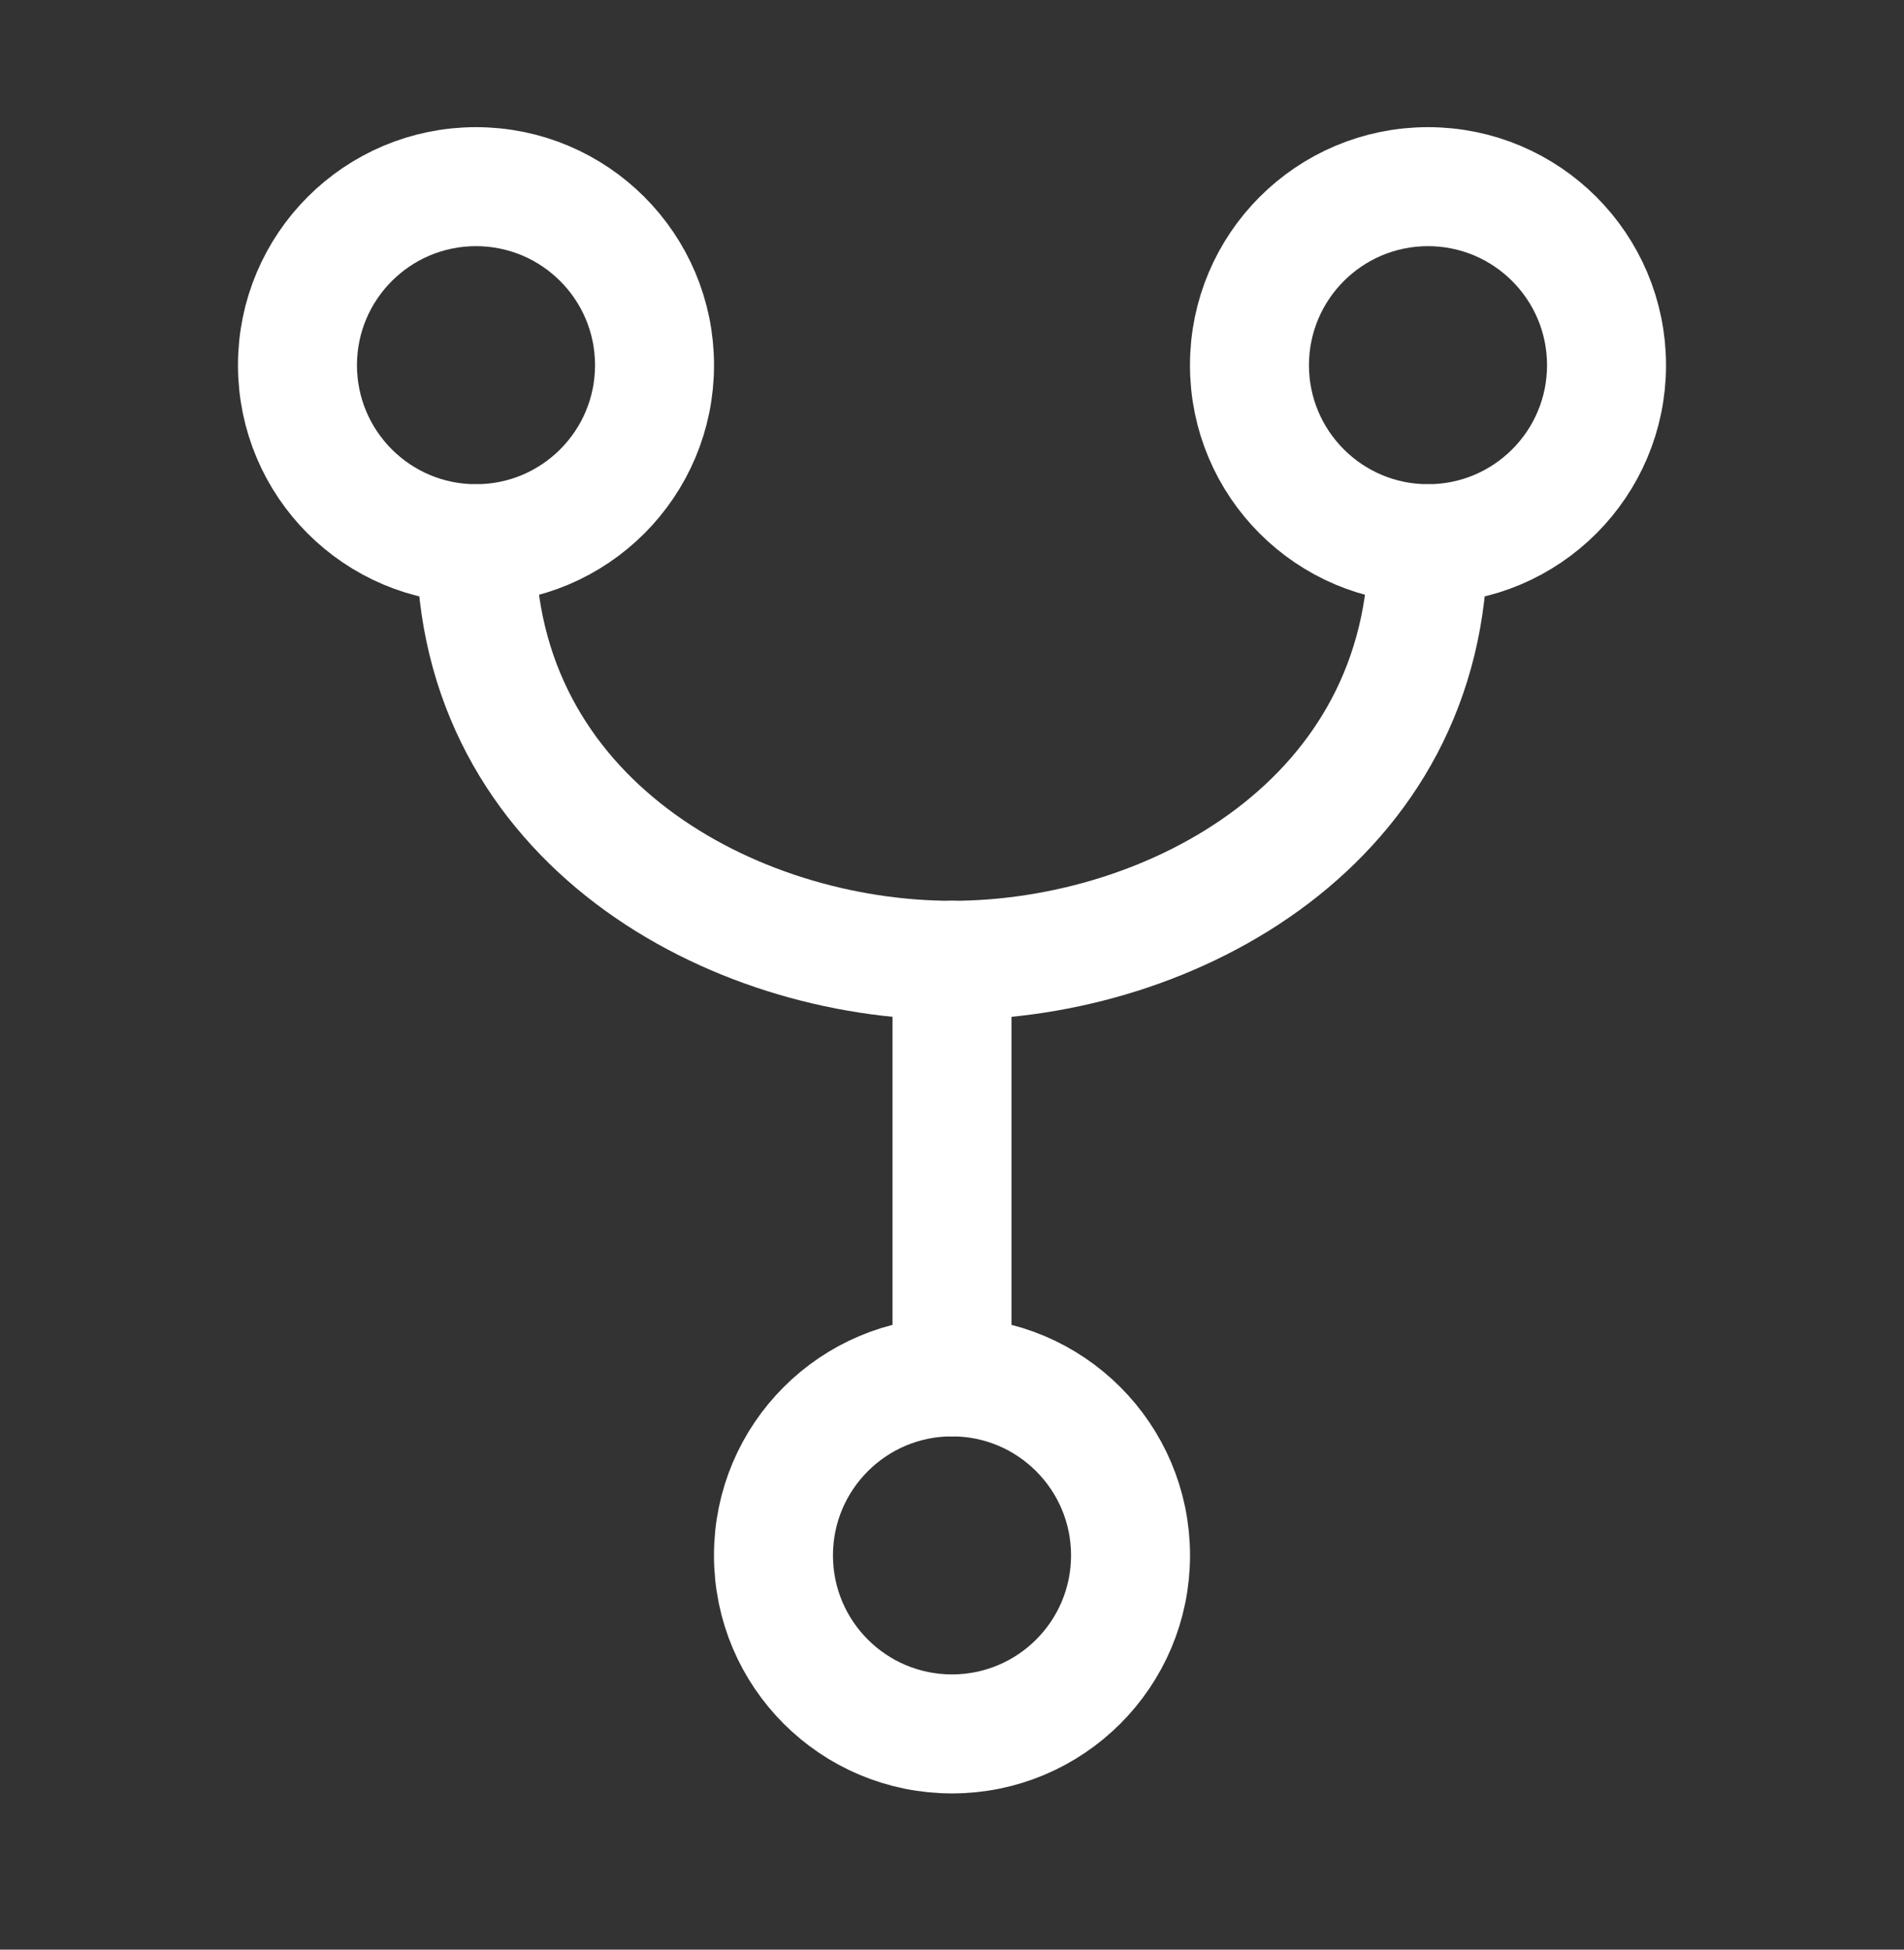
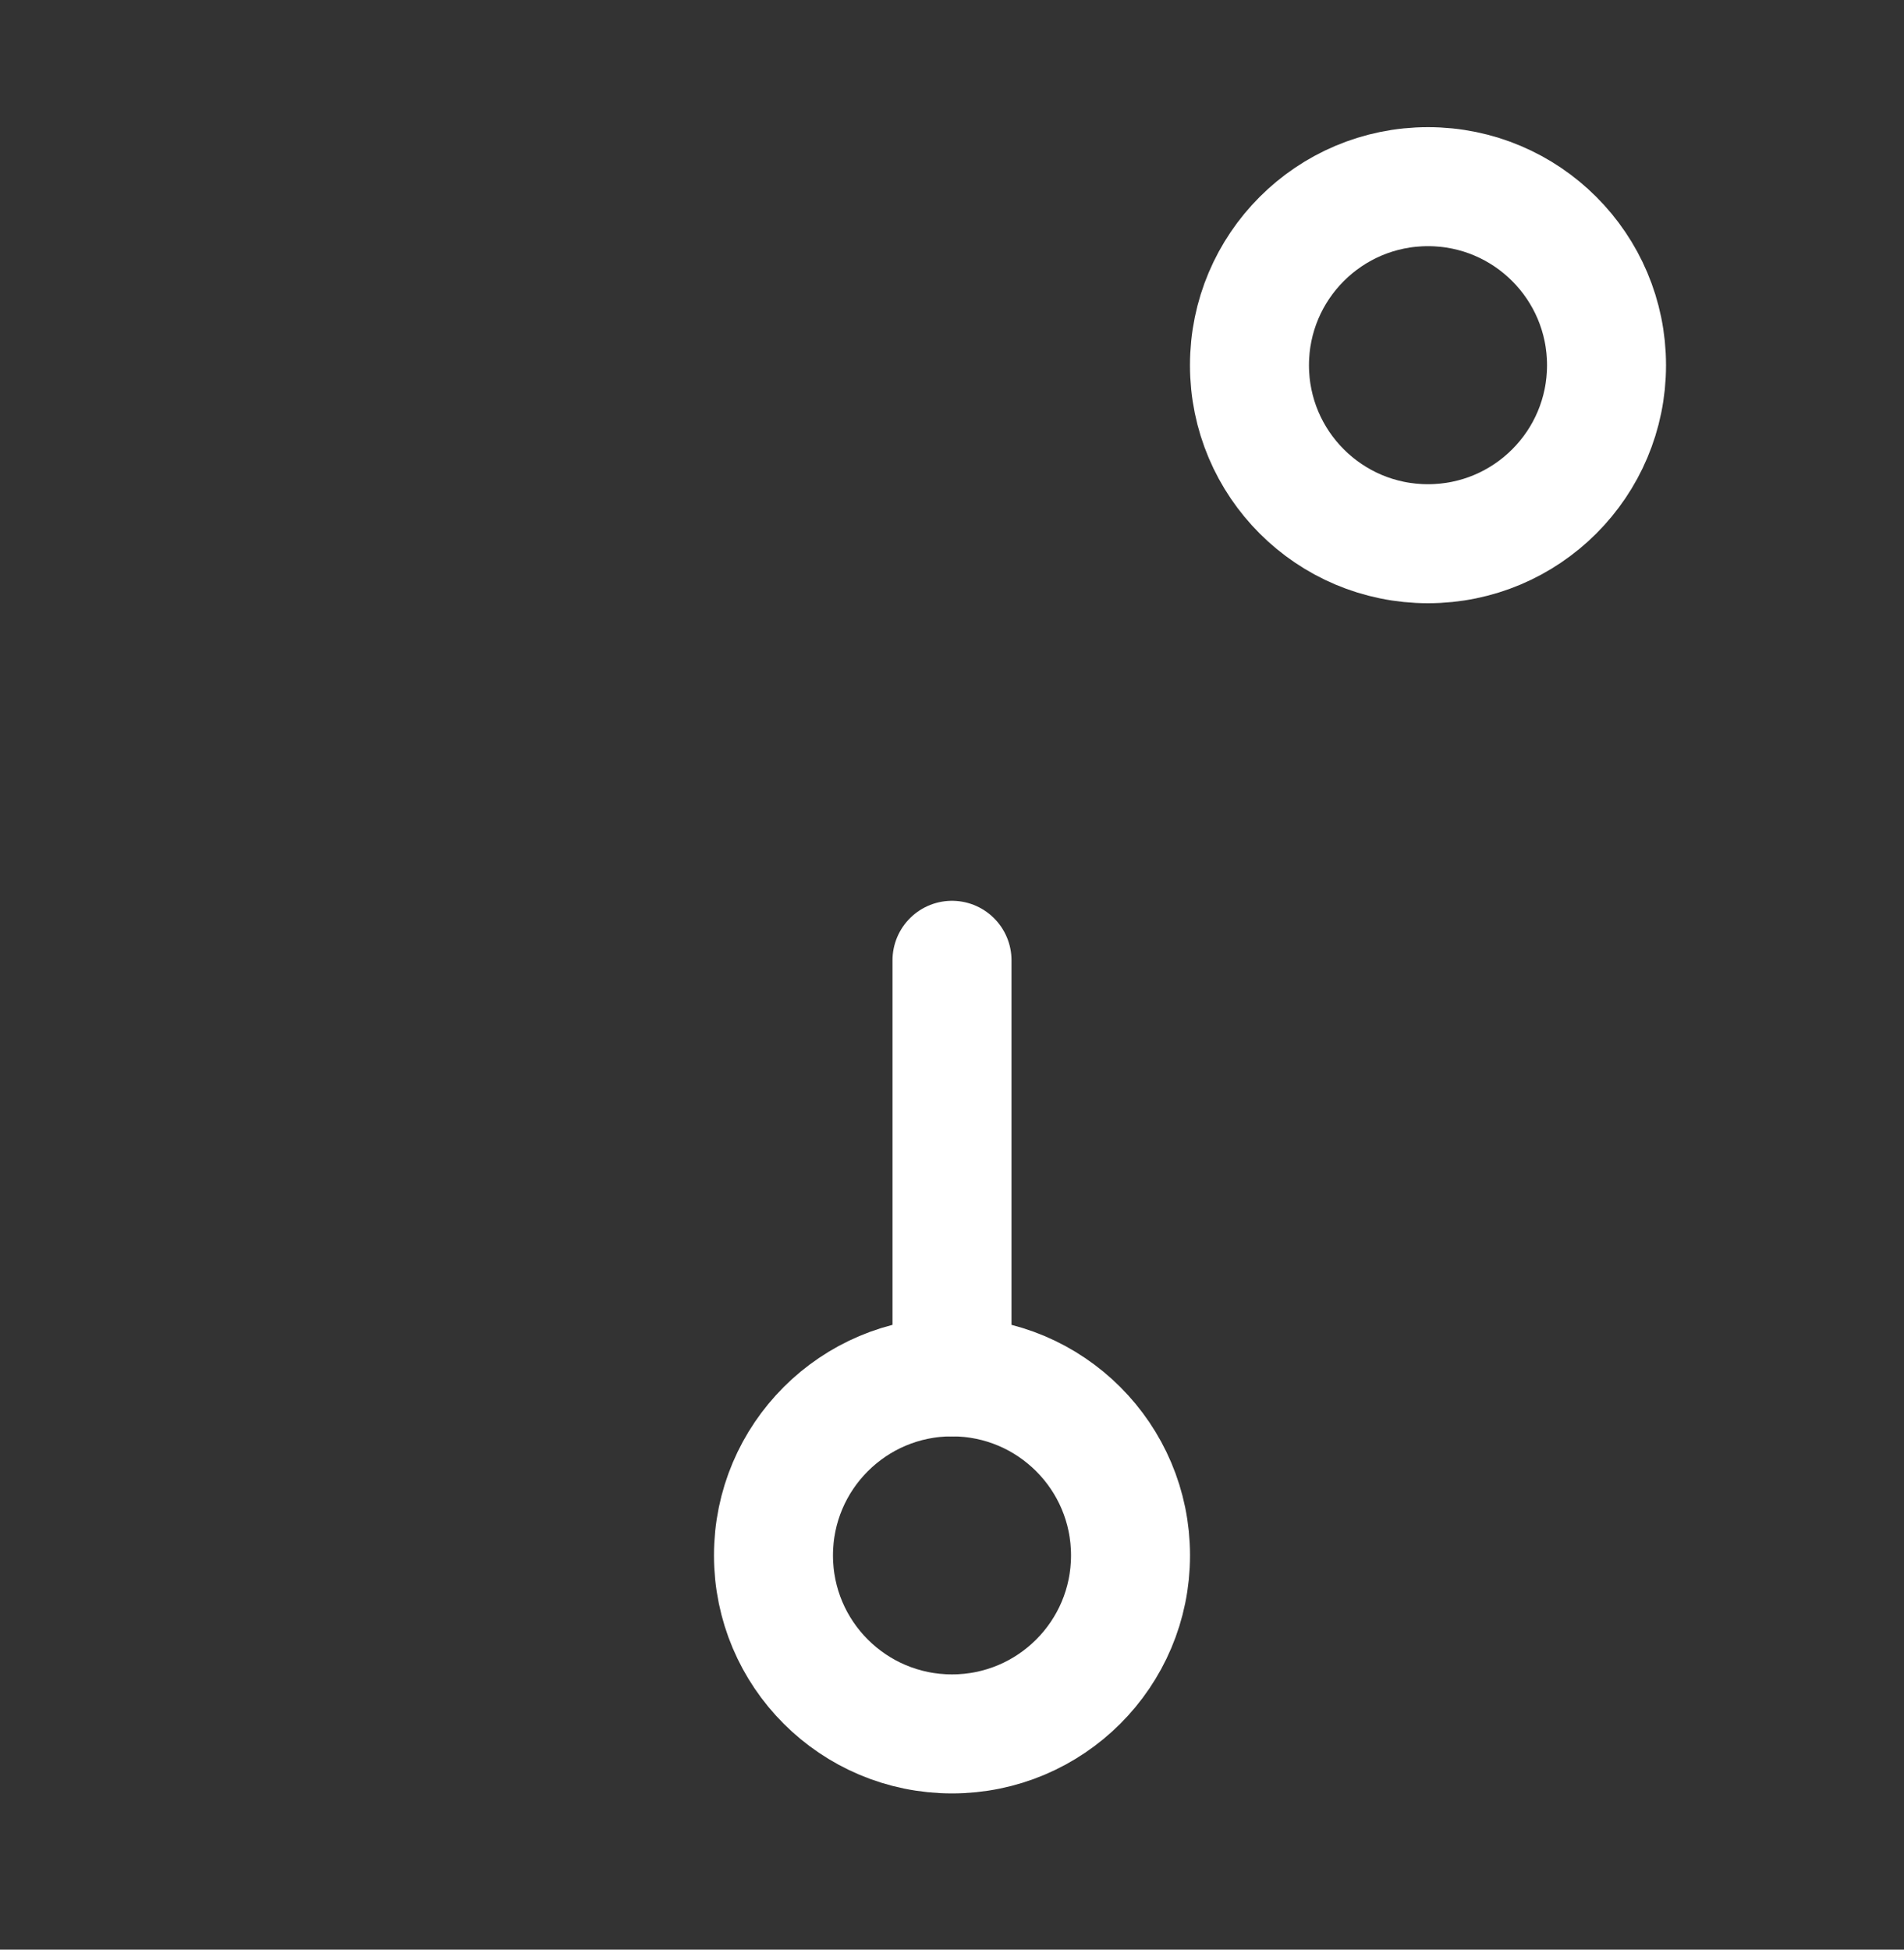
<svg xmlns="http://www.w3.org/2000/svg" width="42" height="43" viewBox="0 0 42 43" fill="none">
  <rect x="0" y="0" width="42" height="43" fill="#333333" stroke="none" />
-   <path d="M10.5 11.992C12.675 11.992 14.438 10.23 14.438 8.055C14.438 5.88 12.675 4.117 10.5 4.117C8.325 4.117 6.562 5.88 6.562 8.055C6.562 10.23 8.325 11.992 10.5 11.992Z" stroke="white" stroke-width="2.625" stroke-linecap="round" stroke-linejoin="round" />
  <path d="M21 38.242C23.175 38.242 24.938 36.48 24.938 34.305C24.938 32.13 23.175 30.367 21 30.367C18.825 30.367 17.062 32.13 17.062 34.305C17.062 36.48 18.825 38.242 21 38.242Z" stroke="white" stroke-width="2.625" stroke-linecap="round" stroke-linejoin="round" />
  <path d="M21 21.18V30.367" stroke="white" stroke-width="2.625" stroke-linecap="round" stroke-linejoin="round" />
  <path d="M31.5 11.992C33.675 11.992 35.438 10.23 35.438 8.055C35.438 5.88 33.675 4.117 31.5 4.117C29.325 4.117 27.562 5.88 27.562 8.055C27.562 10.23 29.325 11.992 31.5 11.992Z" stroke="white" stroke-width="2.625" stroke-linecap="round" stroke-linejoin="round" />
-   <path d="M10.5 11.992C10.5 18.118 16.154 21.18 21 21.18C25.846 21.18 31.5 18.118 31.5 11.992" stroke="white" stroke-width="2.625" stroke-linecap="round" stroke-linejoin="round" />
</svg>